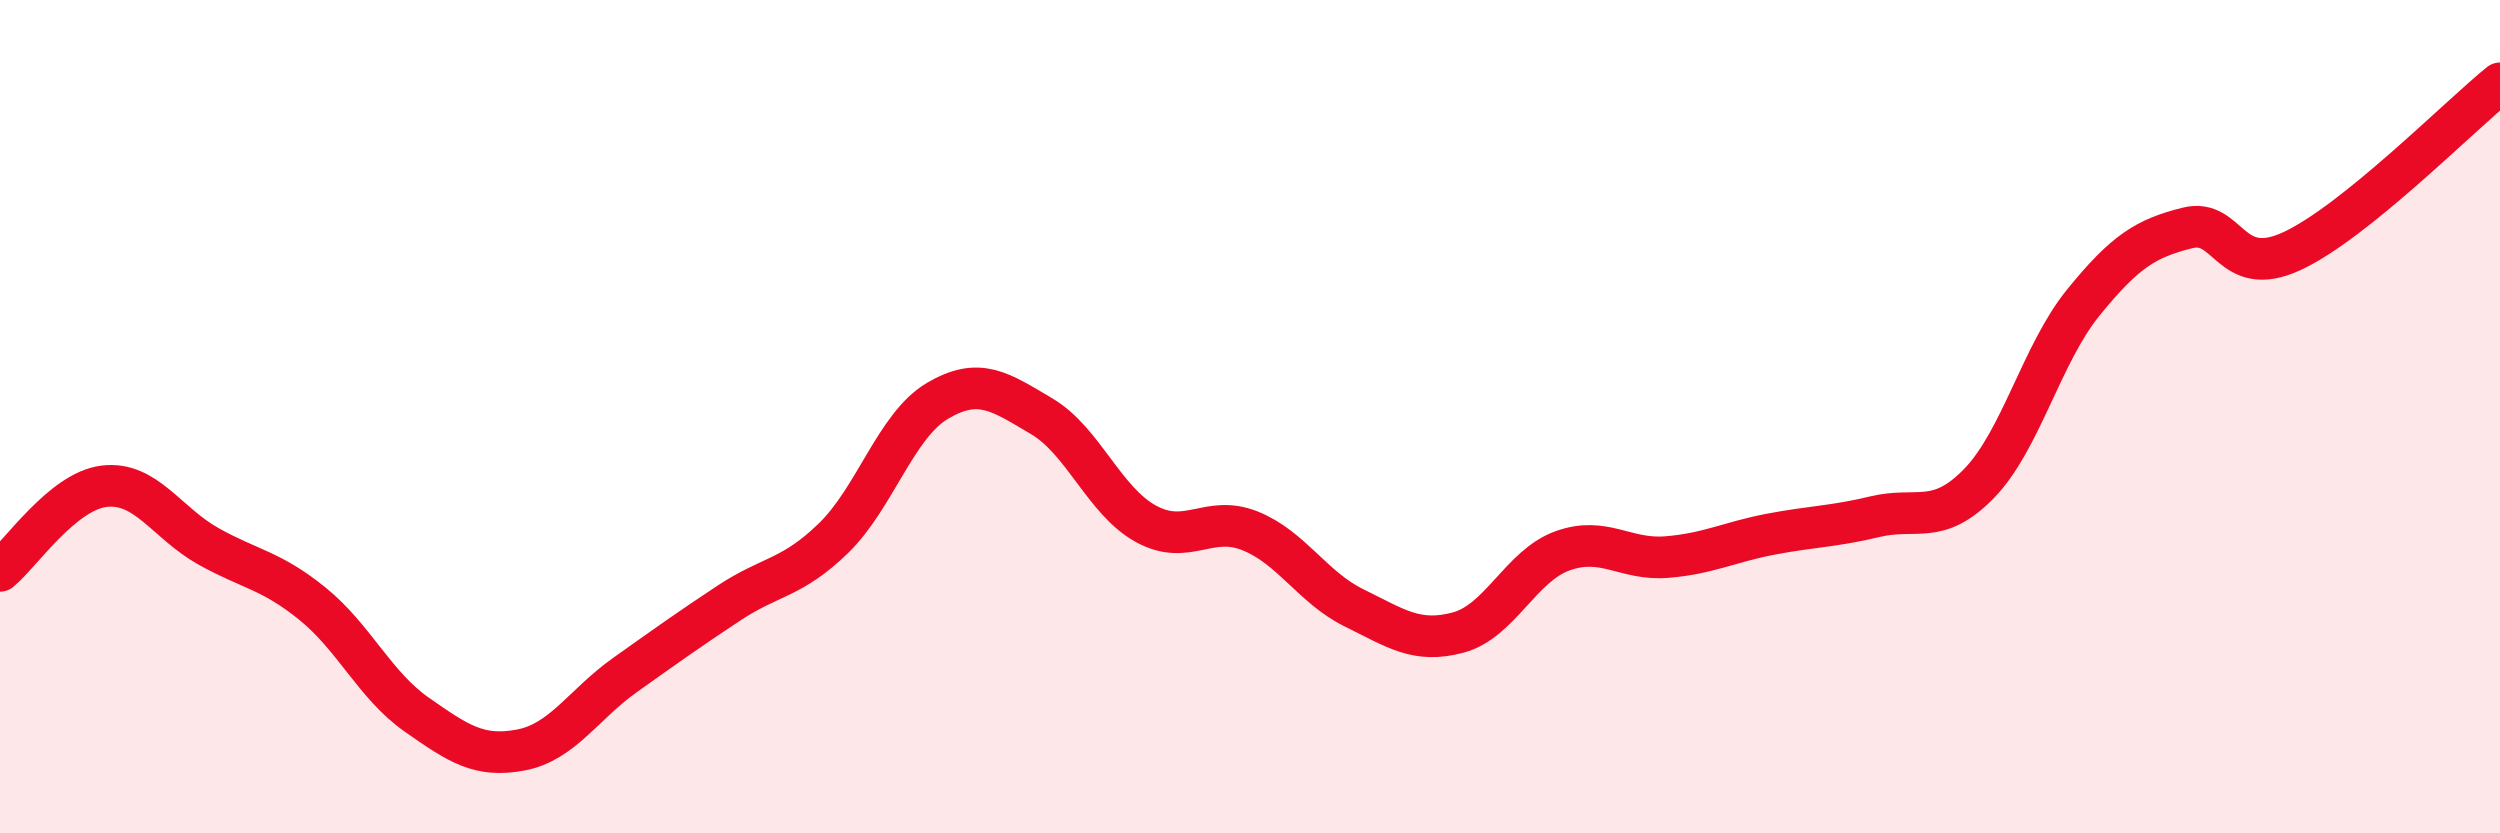
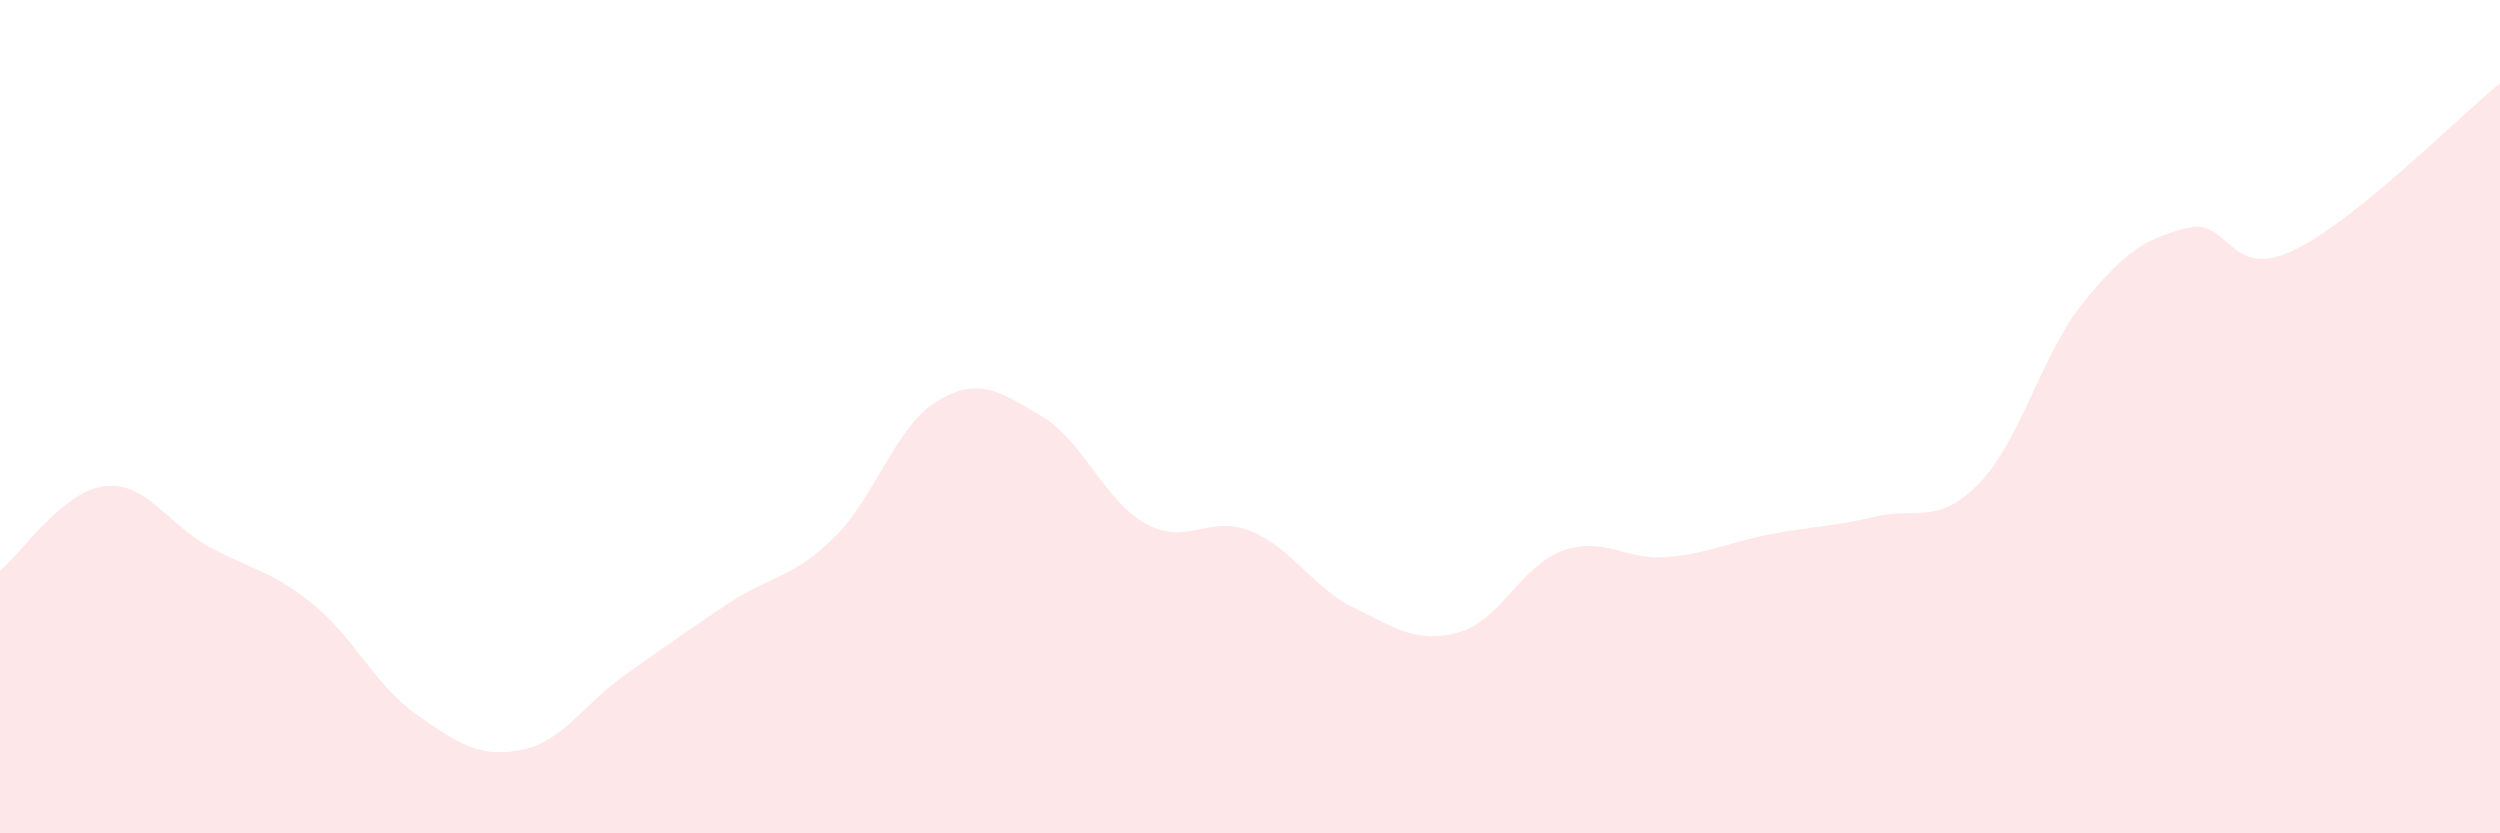
<svg xmlns="http://www.w3.org/2000/svg" width="60" height="20" viewBox="0 0 60 20">
  <path d="M 0,13.7 C 0.5,13.29 1.5,11.79 2.5,11.67 C 3.5,11.55 4,12.55 5,13.11 C 6,13.67 6.5,13.68 7.5,14.49 C 8.5,15.3 9,16.45 10,17.15 C 11,17.85 11.5,18.19 12.5,18 C 13.5,17.81 14,16.91 15,16.2 C 16,15.49 16.5,15.13 17.5,14.47 C 18.5,13.81 19,13.89 20,12.92 C 21,11.95 21.5,10.21 22.5,9.62 C 23.5,9.03 24,9.4 25,9.99 C 26,10.58 26.5,12.02 27.5,12.57 C 28.5,13.12 29,12.34 30,12.74 C 31,13.14 31.5,14.1 32.5,14.59 C 33.5,15.08 34,15.45 35,15.18 C 36,14.91 36.5,13.58 37.5,13.22 C 38.5,12.86 39,13.45 40,13.37 C 41,13.29 41.5,13.01 42.5,12.82 C 43.5,12.63 44,12.64 45,12.4 C 46,12.16 46.5,12.63 47.5,11.6 C 48.5,10.57 49,8.49 50,7.26 C 51,6.03 51.5,5.72 52.5,5.47 C 53.5,5.22 53.5,6.72 55,6.03 C 56.5,5.34 59,2.81 60,2L60 20L0 20Z" fill="#EB0A25" opacity="0.1" stroke-linecap="round" stroke-linejoin="round" />
-   <path d="M 0,13.7 C 0.5,13.29 1.5,11.79 2.5,11.67 C 3.5,11.55 4,12.55 5,13.11 C 6,13.67 6.5,13.68 7.5,14.49 C 8.5,15.3 9,16.45 10,17.15 C 11,17.85 11.5,18.19 12.5,18 C 13.5,17.81 14,16.91 15,16.2 C 16,15.49 16.5,15.13 17.5,14.47 C 18.5,13.81 19,13.89 20,12.92 C 21,11.95 21.5,10.21 22.5,9.62 C 23.5,9.03 24,9.4 25,9.99 C 26,10.58 26.5,12.02 27.5,12.57 C 28.5,13.12 29,12.34 30,12.74 C 31,13.14 31.5,14.1 32.5,14.59 C 33.5,15.08 34,15.45 35,15.18 C 36,14.91 36.5,13.58 37.5,13.22 C 38.5,12.86 39,13.45 40,13.37 C 41,13.29 41.5,13.01 42.5,12.82 C 43.5,12.63 44,12.64 45,12.4 C 46,12.16 46.5,12.63 47.5,11.6 C 48.5,10.57 49,8.49 50,7.26 C 51,6.03 51.5,5.72 52.5,5.47 C 53.5,5.22 53.5,6.72 55,6.03 C 56.5,5.34 59,2.81 60,2" stroke="#EB0A25" stroke-width="1" fill="none" stroke-linecap="round" stroke-linejoin="round" />
</svg>